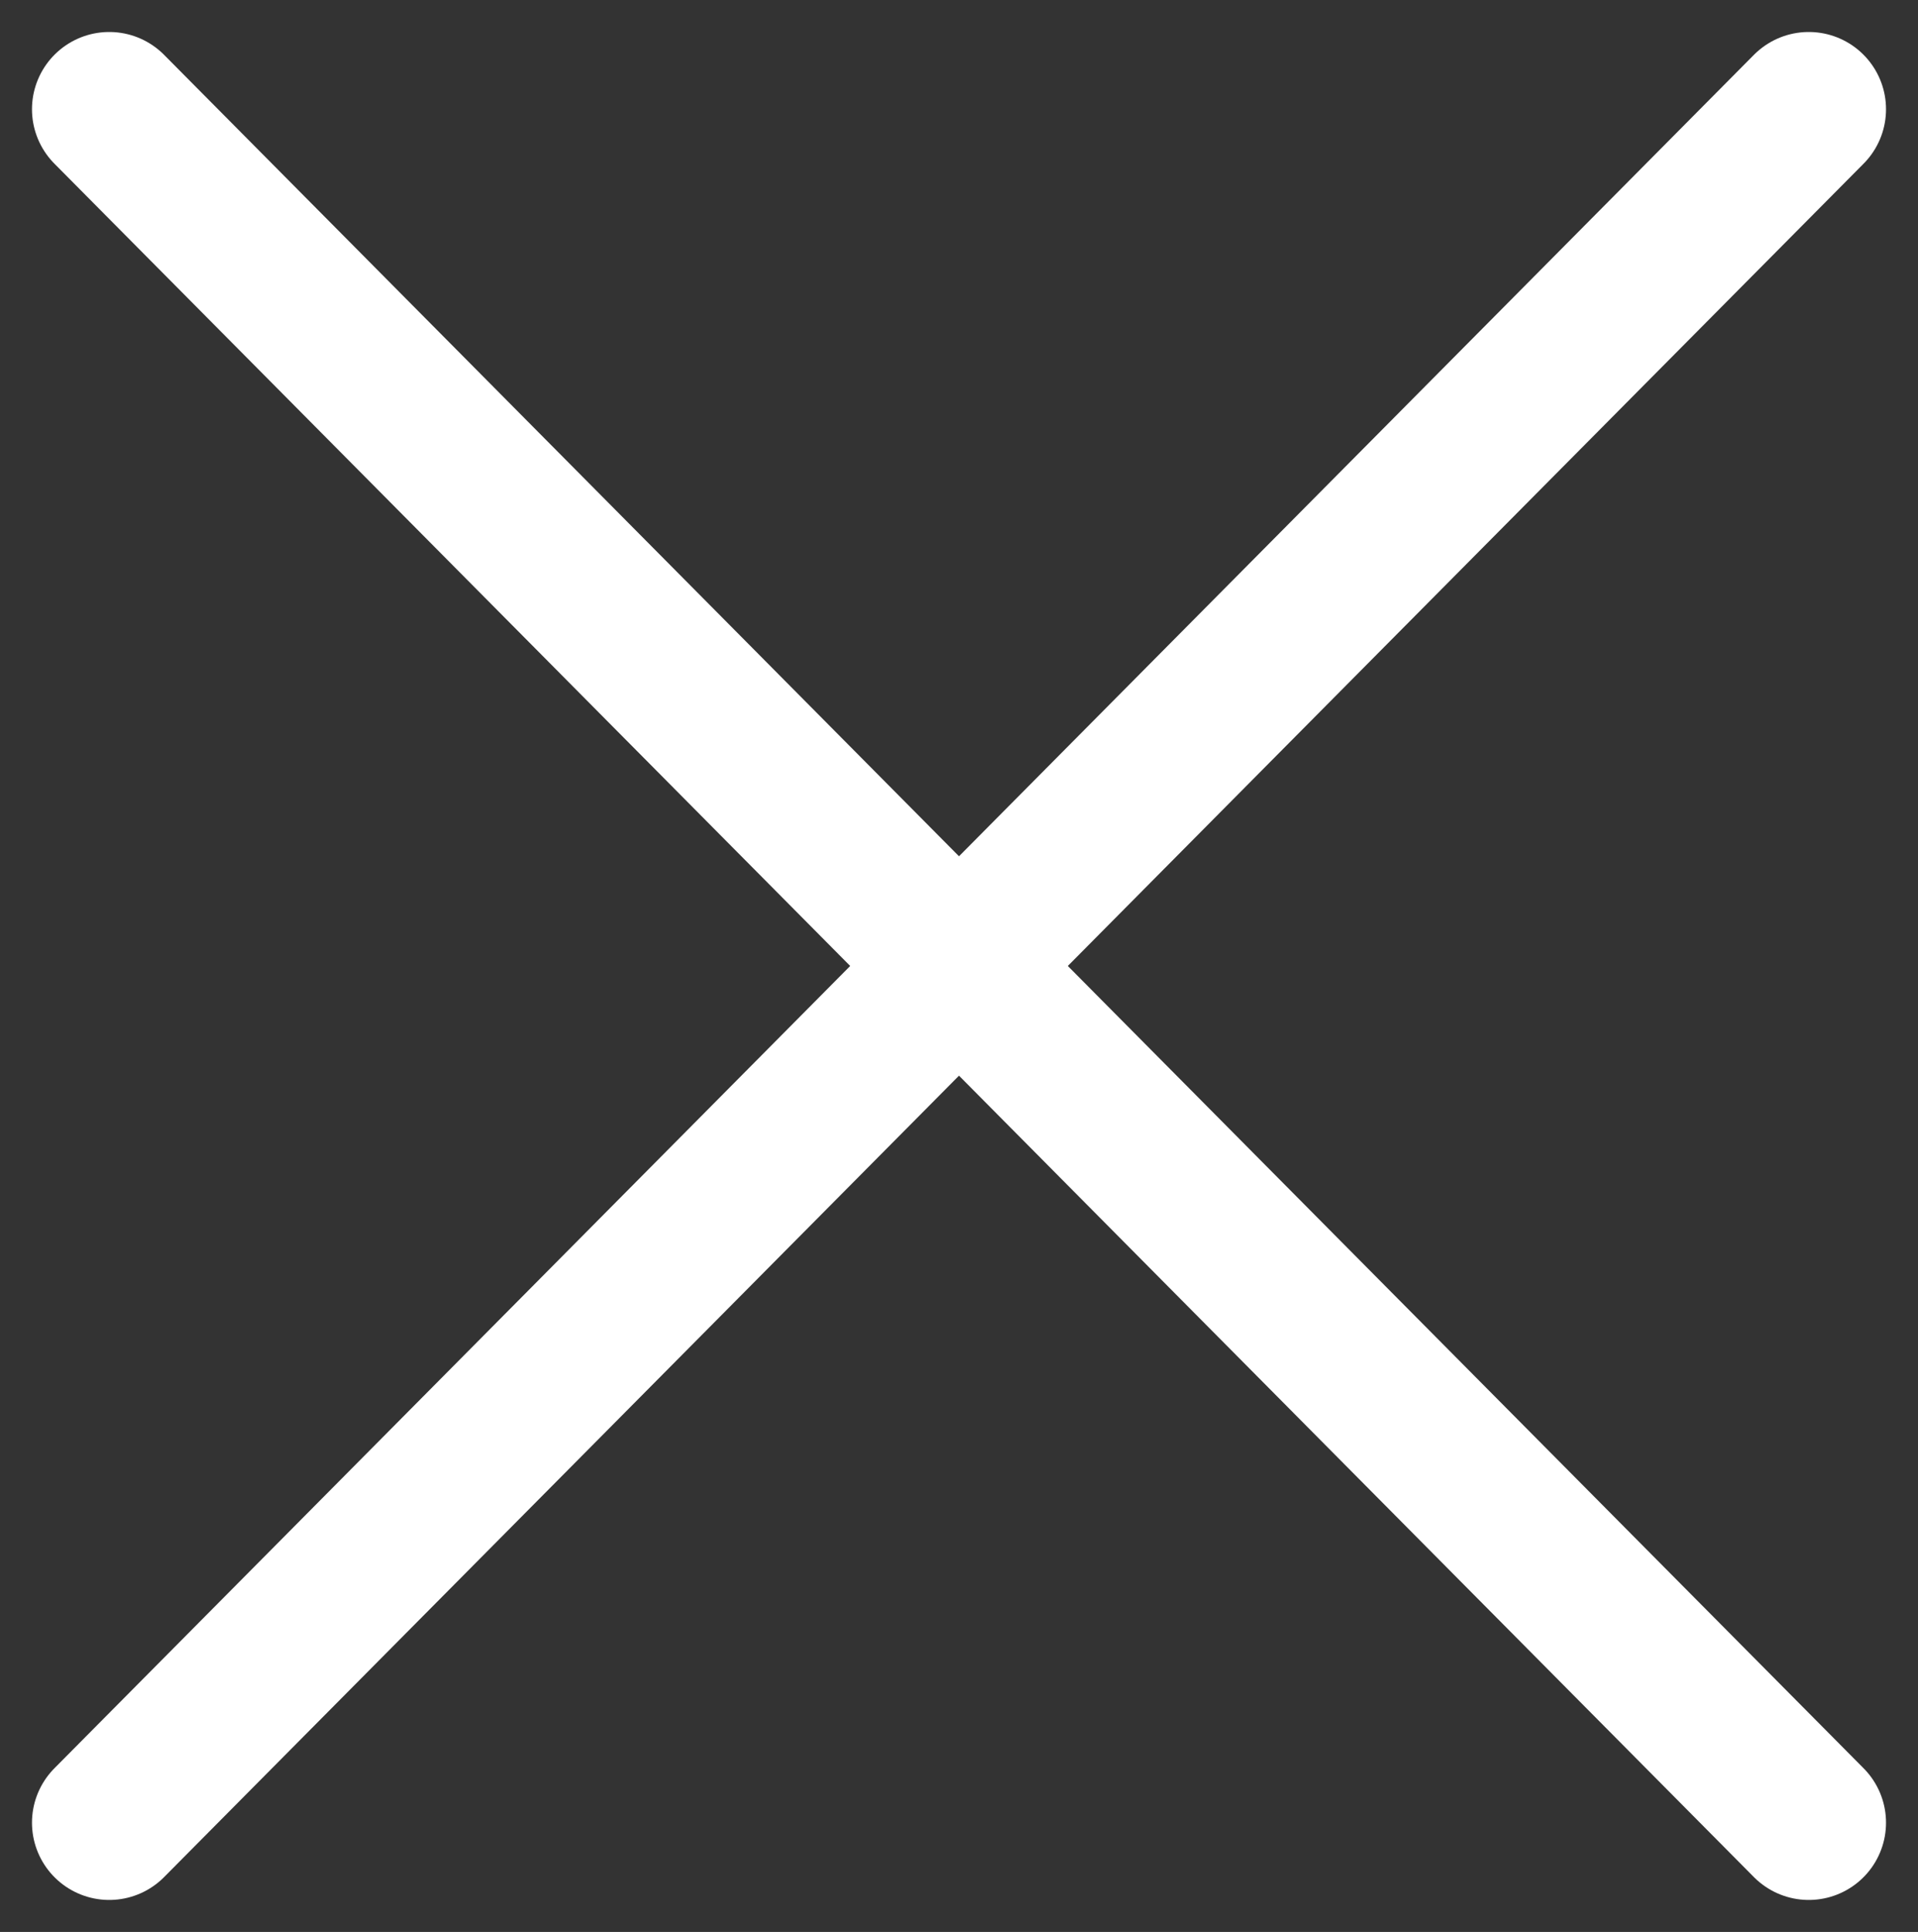
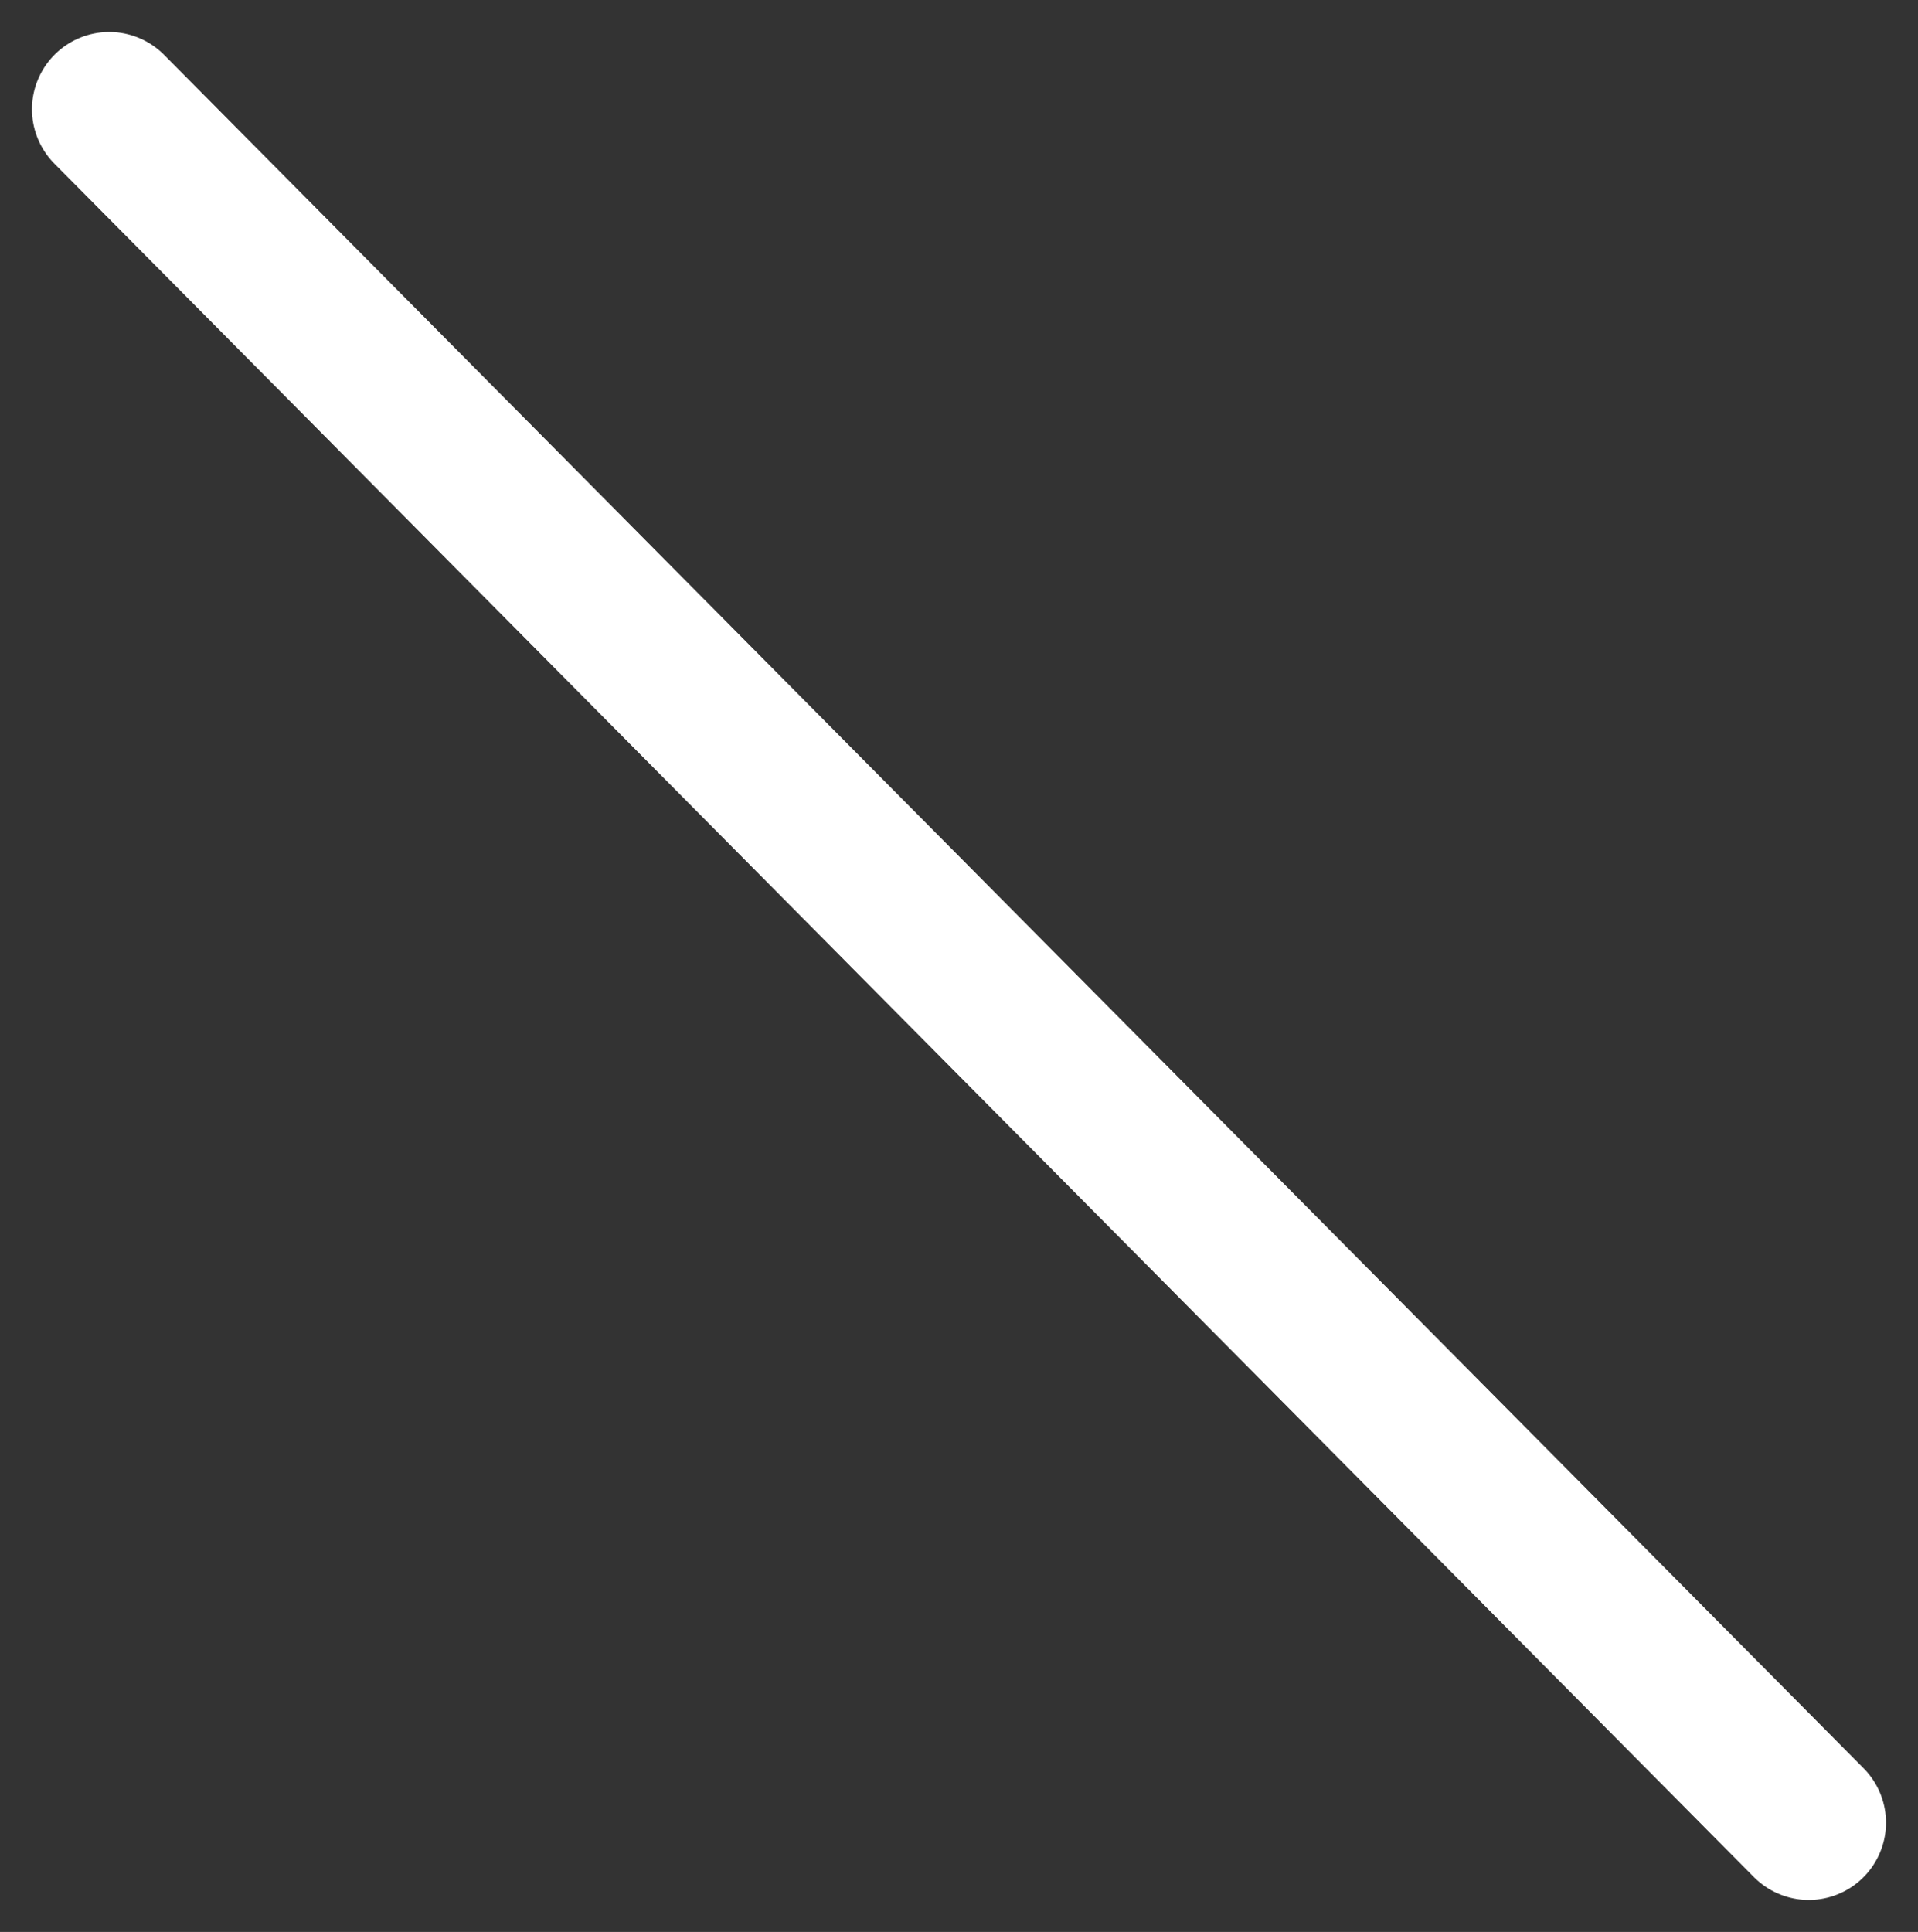
<svg xmlns="http://www.w3.org/2000/svg" width="12.414" height="12.503" viewBox="0 0 12.414 12.503">
  <rect x="0" y="0" width="12.414" height="12.503" fill="#333333" stroke="none" />
  <g id="Group_6328" data-name="Group 6328" transform="translate(-332.793 -37.704)">
    <line id="Line_4" data-name="Line 4" x1="11" y1="11.089" transform="translate(333.5 38.411)" fill="none" stroke="#fff" stroke-linecap="round" stroke-width="1" />
-     <line id="Line_53" data-name="Line 53" y1="11.089" x2="11" transform="translate(333.5 38.411)" fill="none" stroke="#fff" stroke-linecap="round" stroke-width="1" />
  </g>
</svg>